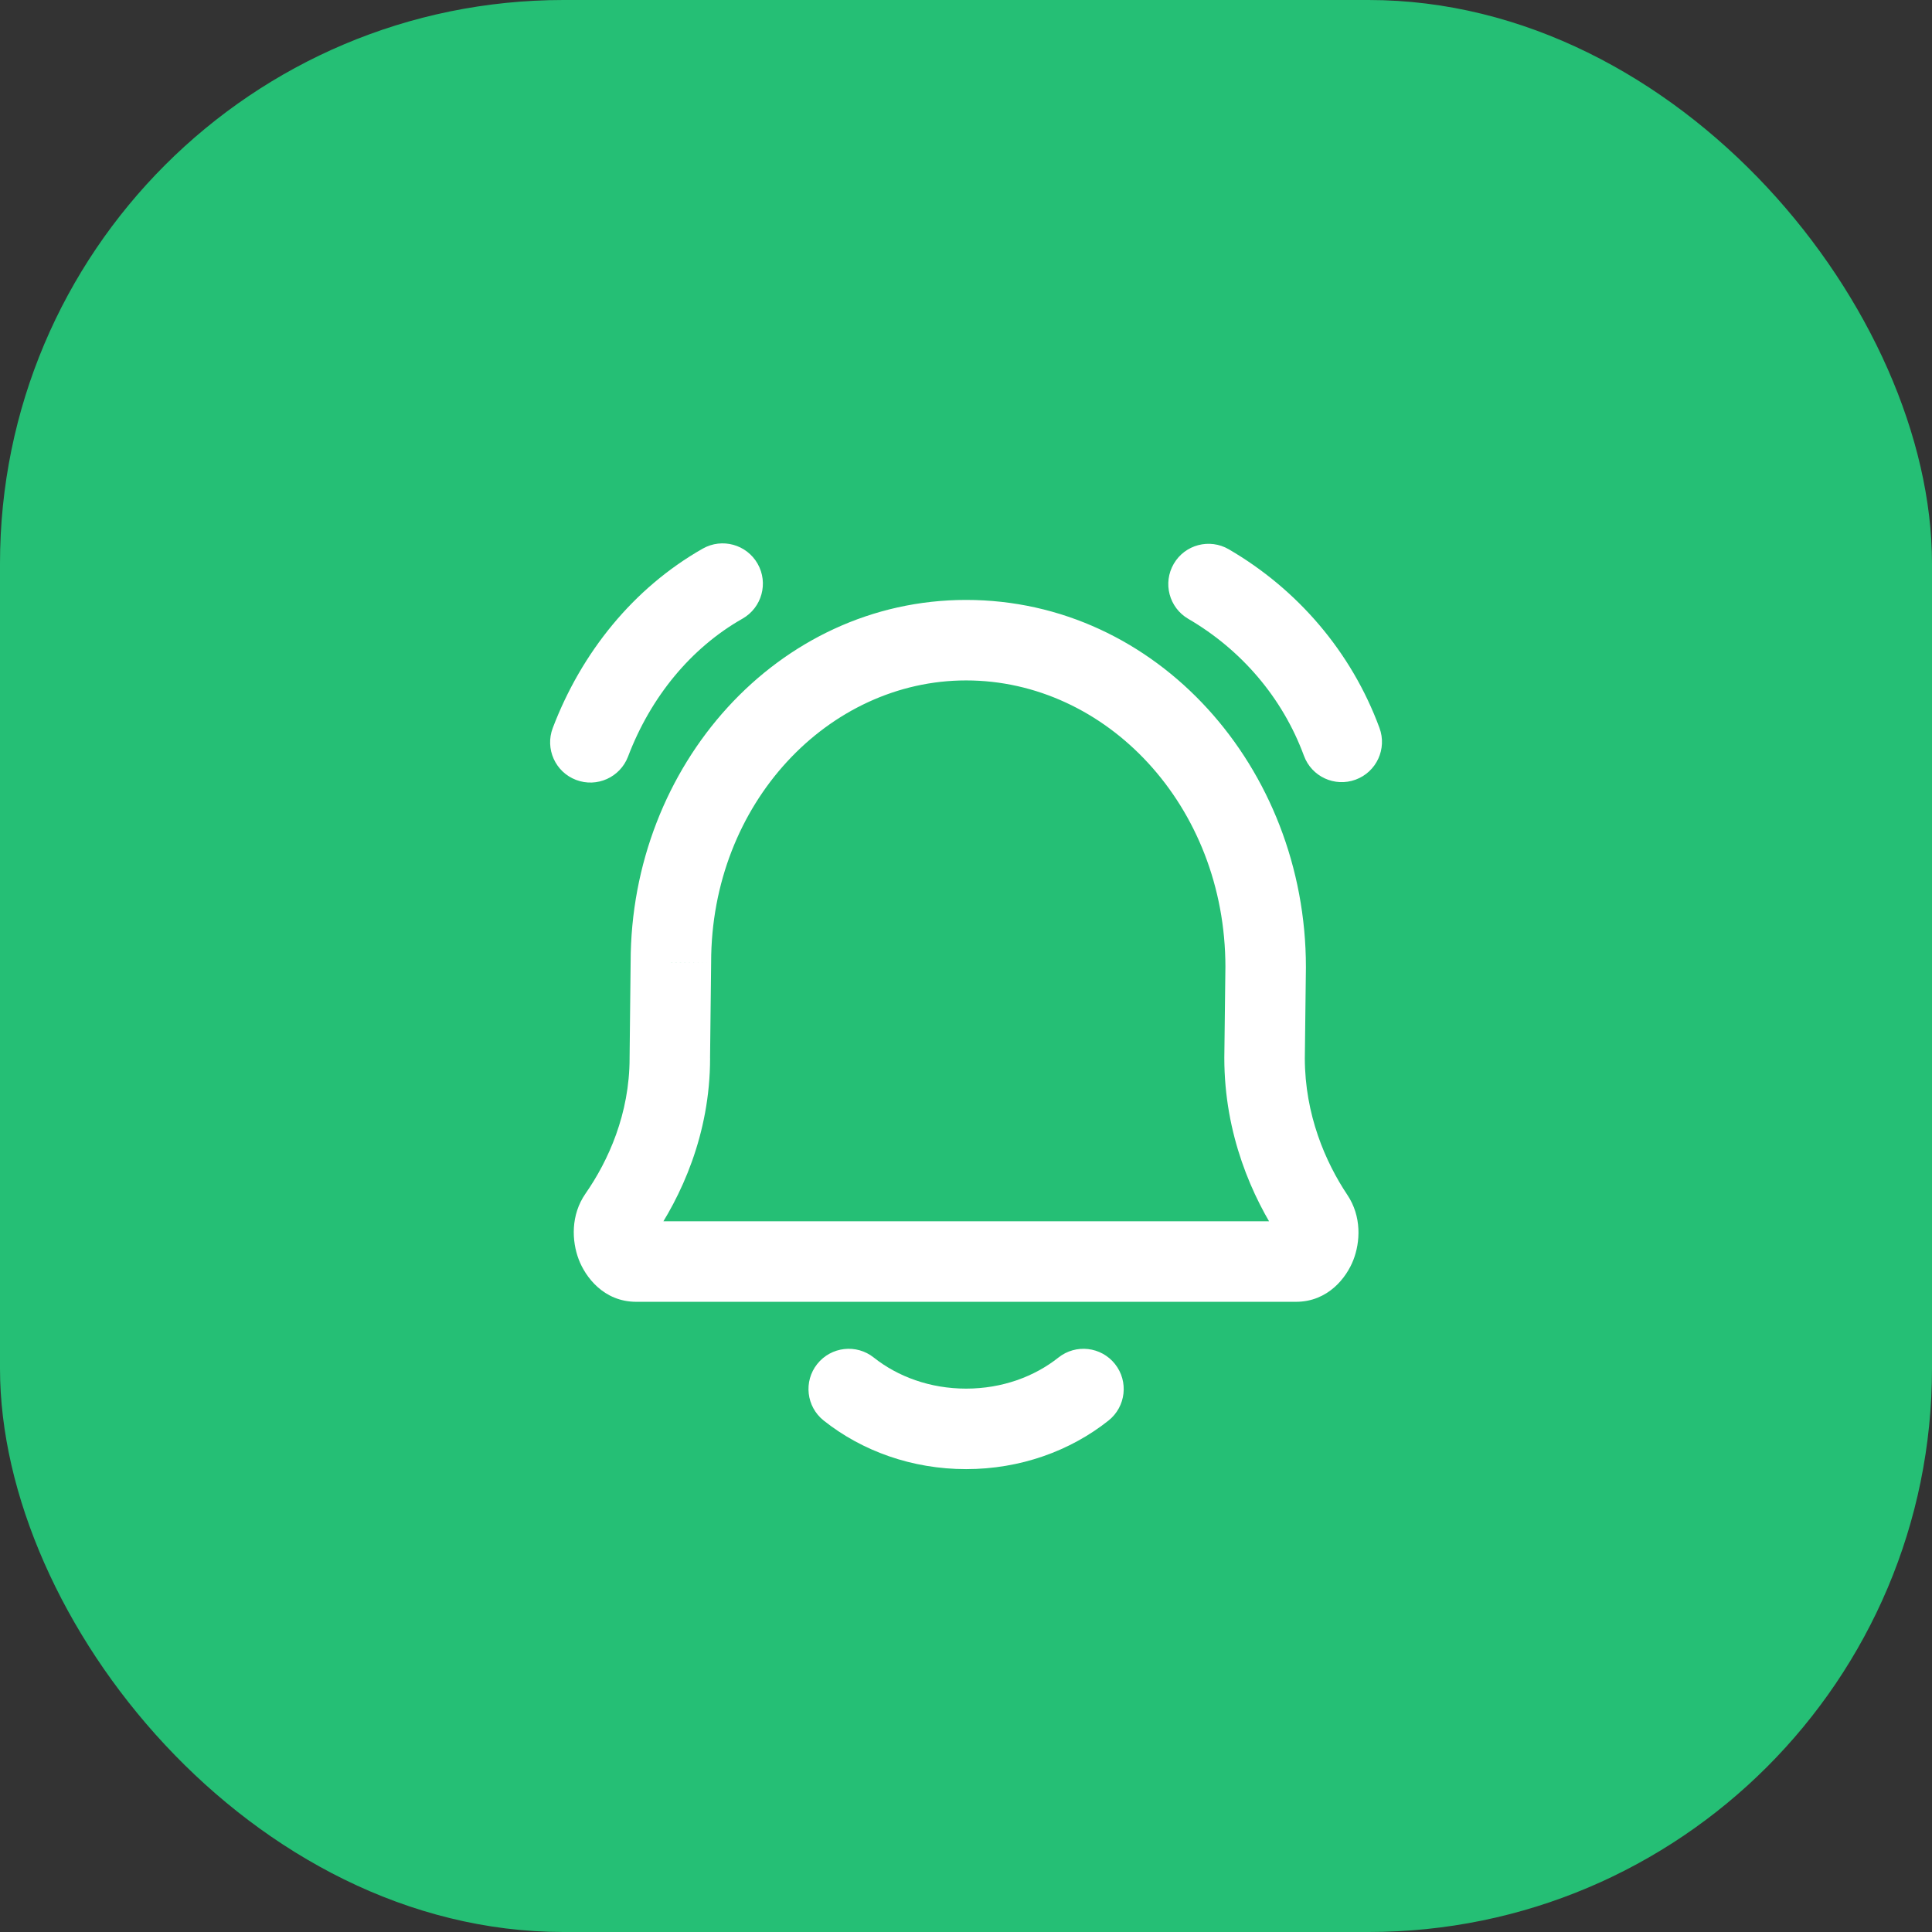
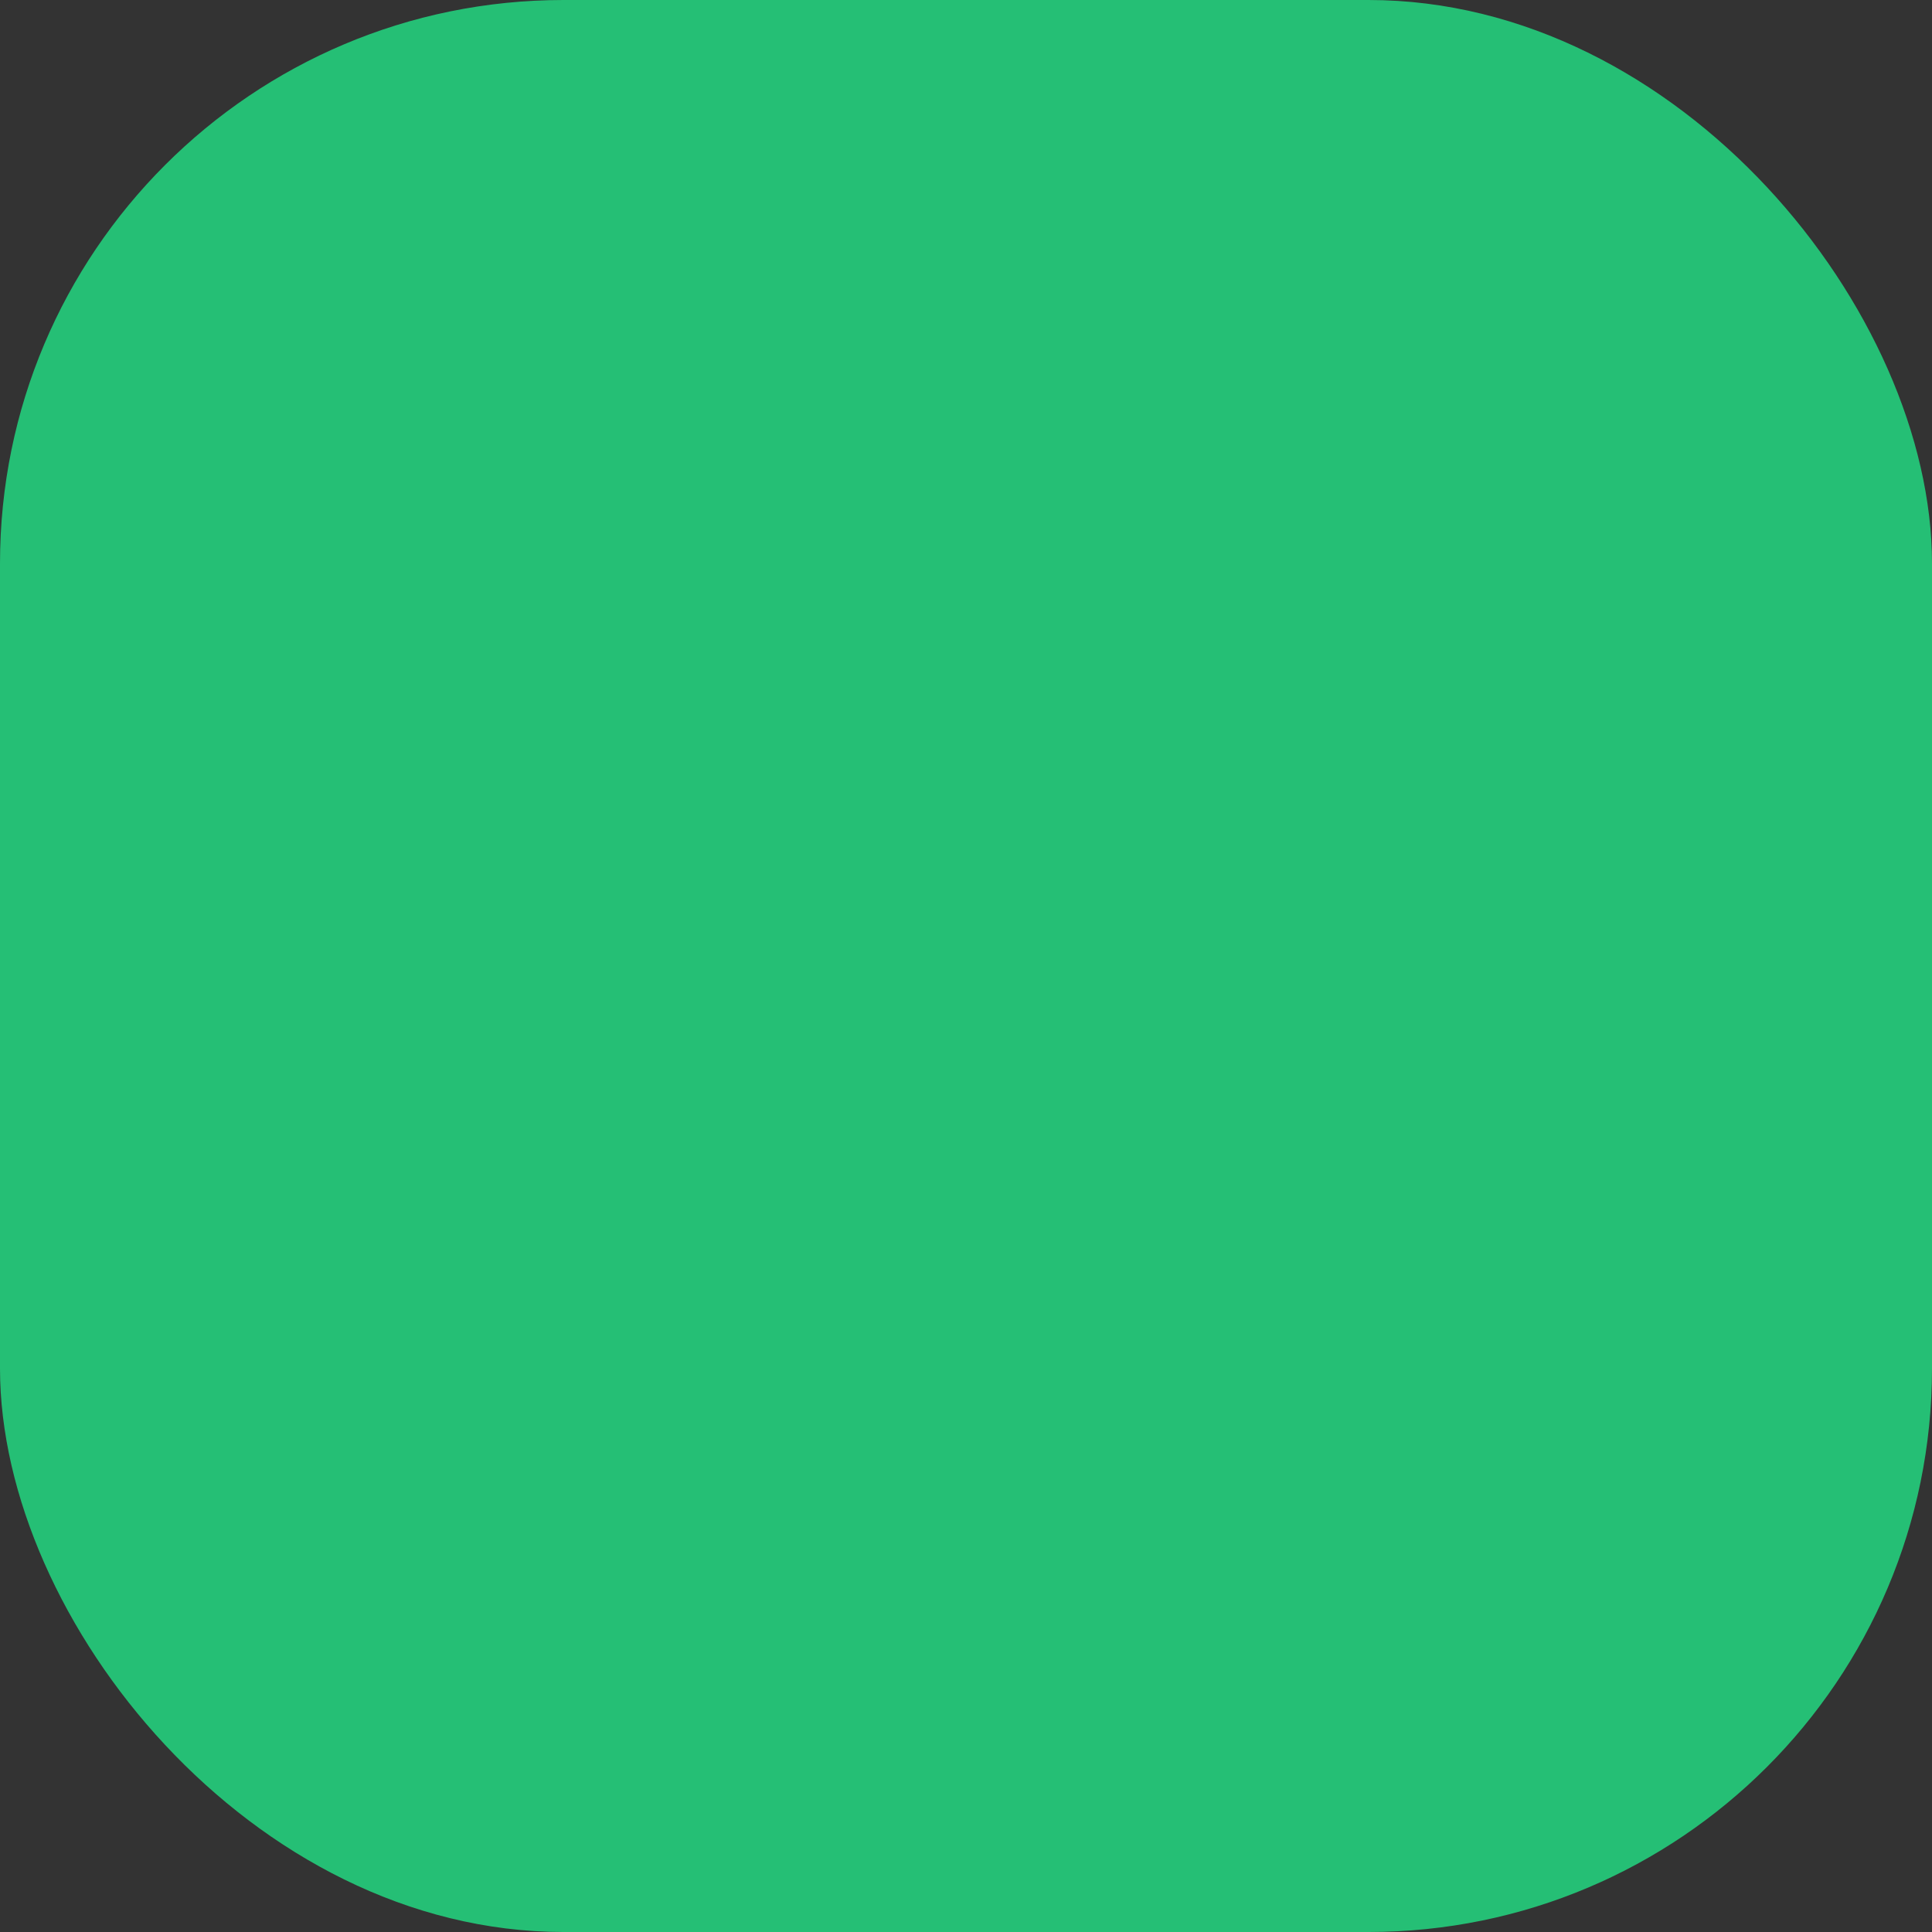
<svg xmlns="http://www.w3.org/2000/svg" width="48" height="48" viewBox="0 0 48 48" fill="none">
  <rect x="0" y="0" width="48" height="48" fill="#333333" stroke="none" />
  <rect width="48" height="48" rx="14" fill="#25BF75" />
-   <path d="M15.37 30.222L14.549 29.651L14.549 29.651L15.37 30.222ZM16.642 26.287L15.642 26.276V26.287H16.642ZM16.668 23.908L17.668 23.92V23.908H16.668ZM32.642 30.241L33.474 29.686L33.474 29.686L32.642 30.241ZM31.418 26.287L30.418 26.276V26.287H31.418ZM31.445 24.026L32.445 24.038V24.026H31.445ZM21.709 33.728C21.277 33.384 20.648 33.456 20.304 33.888C19.96 34.32 20.032 34.949 20.464 35.293L21.709 33.728ZM27.541 35.293C27.973 34.949 28.045 34.32 27.701 33.888C27.358 33.456 26.729 33.384 26.296 33.728L27.541 35.293ZM13.733 18.087C13.537 18.603 13.796 19.181 14.313 19.377C14.829 19.573 15.406 19.314 15.603 18.798L13.733 18.087ZM18.448 15.37C18.928 15.097 19.096 14.486 18.823 14.006C18.55 13.526 17.94 13.358 17.46 13.63L18.448 15.37ZM30.529 13.647C30.052 13.369 29.44 13.53 29.162 14.007C28.884 14.484 29.045 15.097 29.522 15.375L30.529 13.647ZM32.396 18.777C32.587 19.296 33.162 19.561 33.68 19.37C34.199 19.179 34.464 18.604 34.273 18.086L32.396 18.777ZM16.19 30.793C16.921 29.744 17.642 28.185 17.642 26.287H15.642C15.642 27.673 15.113 28.84 14.549 29.651L16.19 30.793ZM17.641 26.299L17.668 23.92L15.668 23.897L15.642 26.276L17.641 26.299ZM33.474 29.686C32.933 28.876 32.418 27.695 32.418 26.287H30.418C30.418 28.185 31.11 29.746 31.811 30.796L33.474 29.686ZM32.418 26.299L32.445 24.038L30.445 24.014L30.418 26.276L32.418 26.299ZM32.445 24.026C32.445 19.073 28.745 14.905 24.003 14.905V16.905C27.48 16.905 30.445 20.01 30.445 24.026H32.445ZM32.197 32.343C32.998 32.343 33.454 31.739 33.623 31.306C33.797 30.86 33.834 30.224 33.474 29.686L31.811 30.796C31.761 30.723 31.753 30.661 31.751 30.635C31.75 30.61 31.754 30.594 31.759 30.579C31.764 30.567 31.784 30.521 31.846 30.468C31.915 30.409 32.038 30.343 32.197 30.343V32.343ZM17.668 23.908C17.668 19.957 20.584 16.905 24.003 16.905V14.905C19.319 14.905 15.668 19.02 15.668 23.908H17.668ZM15.809 30.343C15.972 30.343 16.096 30.411 16.165 30.471C16.226 30.524 16.244 30.569 16.247 30.579C16.252 30.591 16.255 30.605 16.254 30.63C16.252 30.654 16.243 30.718 16.19 30.793L14.549 29.651C14.173 30.191 14.207 30.837 14.377 31.287C14.541 31.721 14.995 32.343 15.809 32.343V30.343ZM32.197 30.343H15.809V32.343H32.197V30.343ZM24.003 34.5C23.105 34.5 22.303 34.2 21.709 33.728L20.464 35.293C21.418 36.051 22.66 36.5 24.003 36.5V34.5ZM26.296 33.728C25.702 34.2 24.9 34.5 24.003 34.5V36.5C25.345 36.5 26.587 36.051 27.541 35.293L26.296 33.728ZM15.603 18.798C16.168 17.311 17.169 16.096 18.448 15.37L17.46 13.63C15.736 14.61 14.446 16.212 13.733 18.087L15.603 18.798ZM29.522 15.375C30.836 16.14 31.864 17.332 32.396 18.777L34.273 18.086C33.574 16.189 32.23 14.637 30.529 13.647L29.522 15.375Z" fill="white" />
</svg>